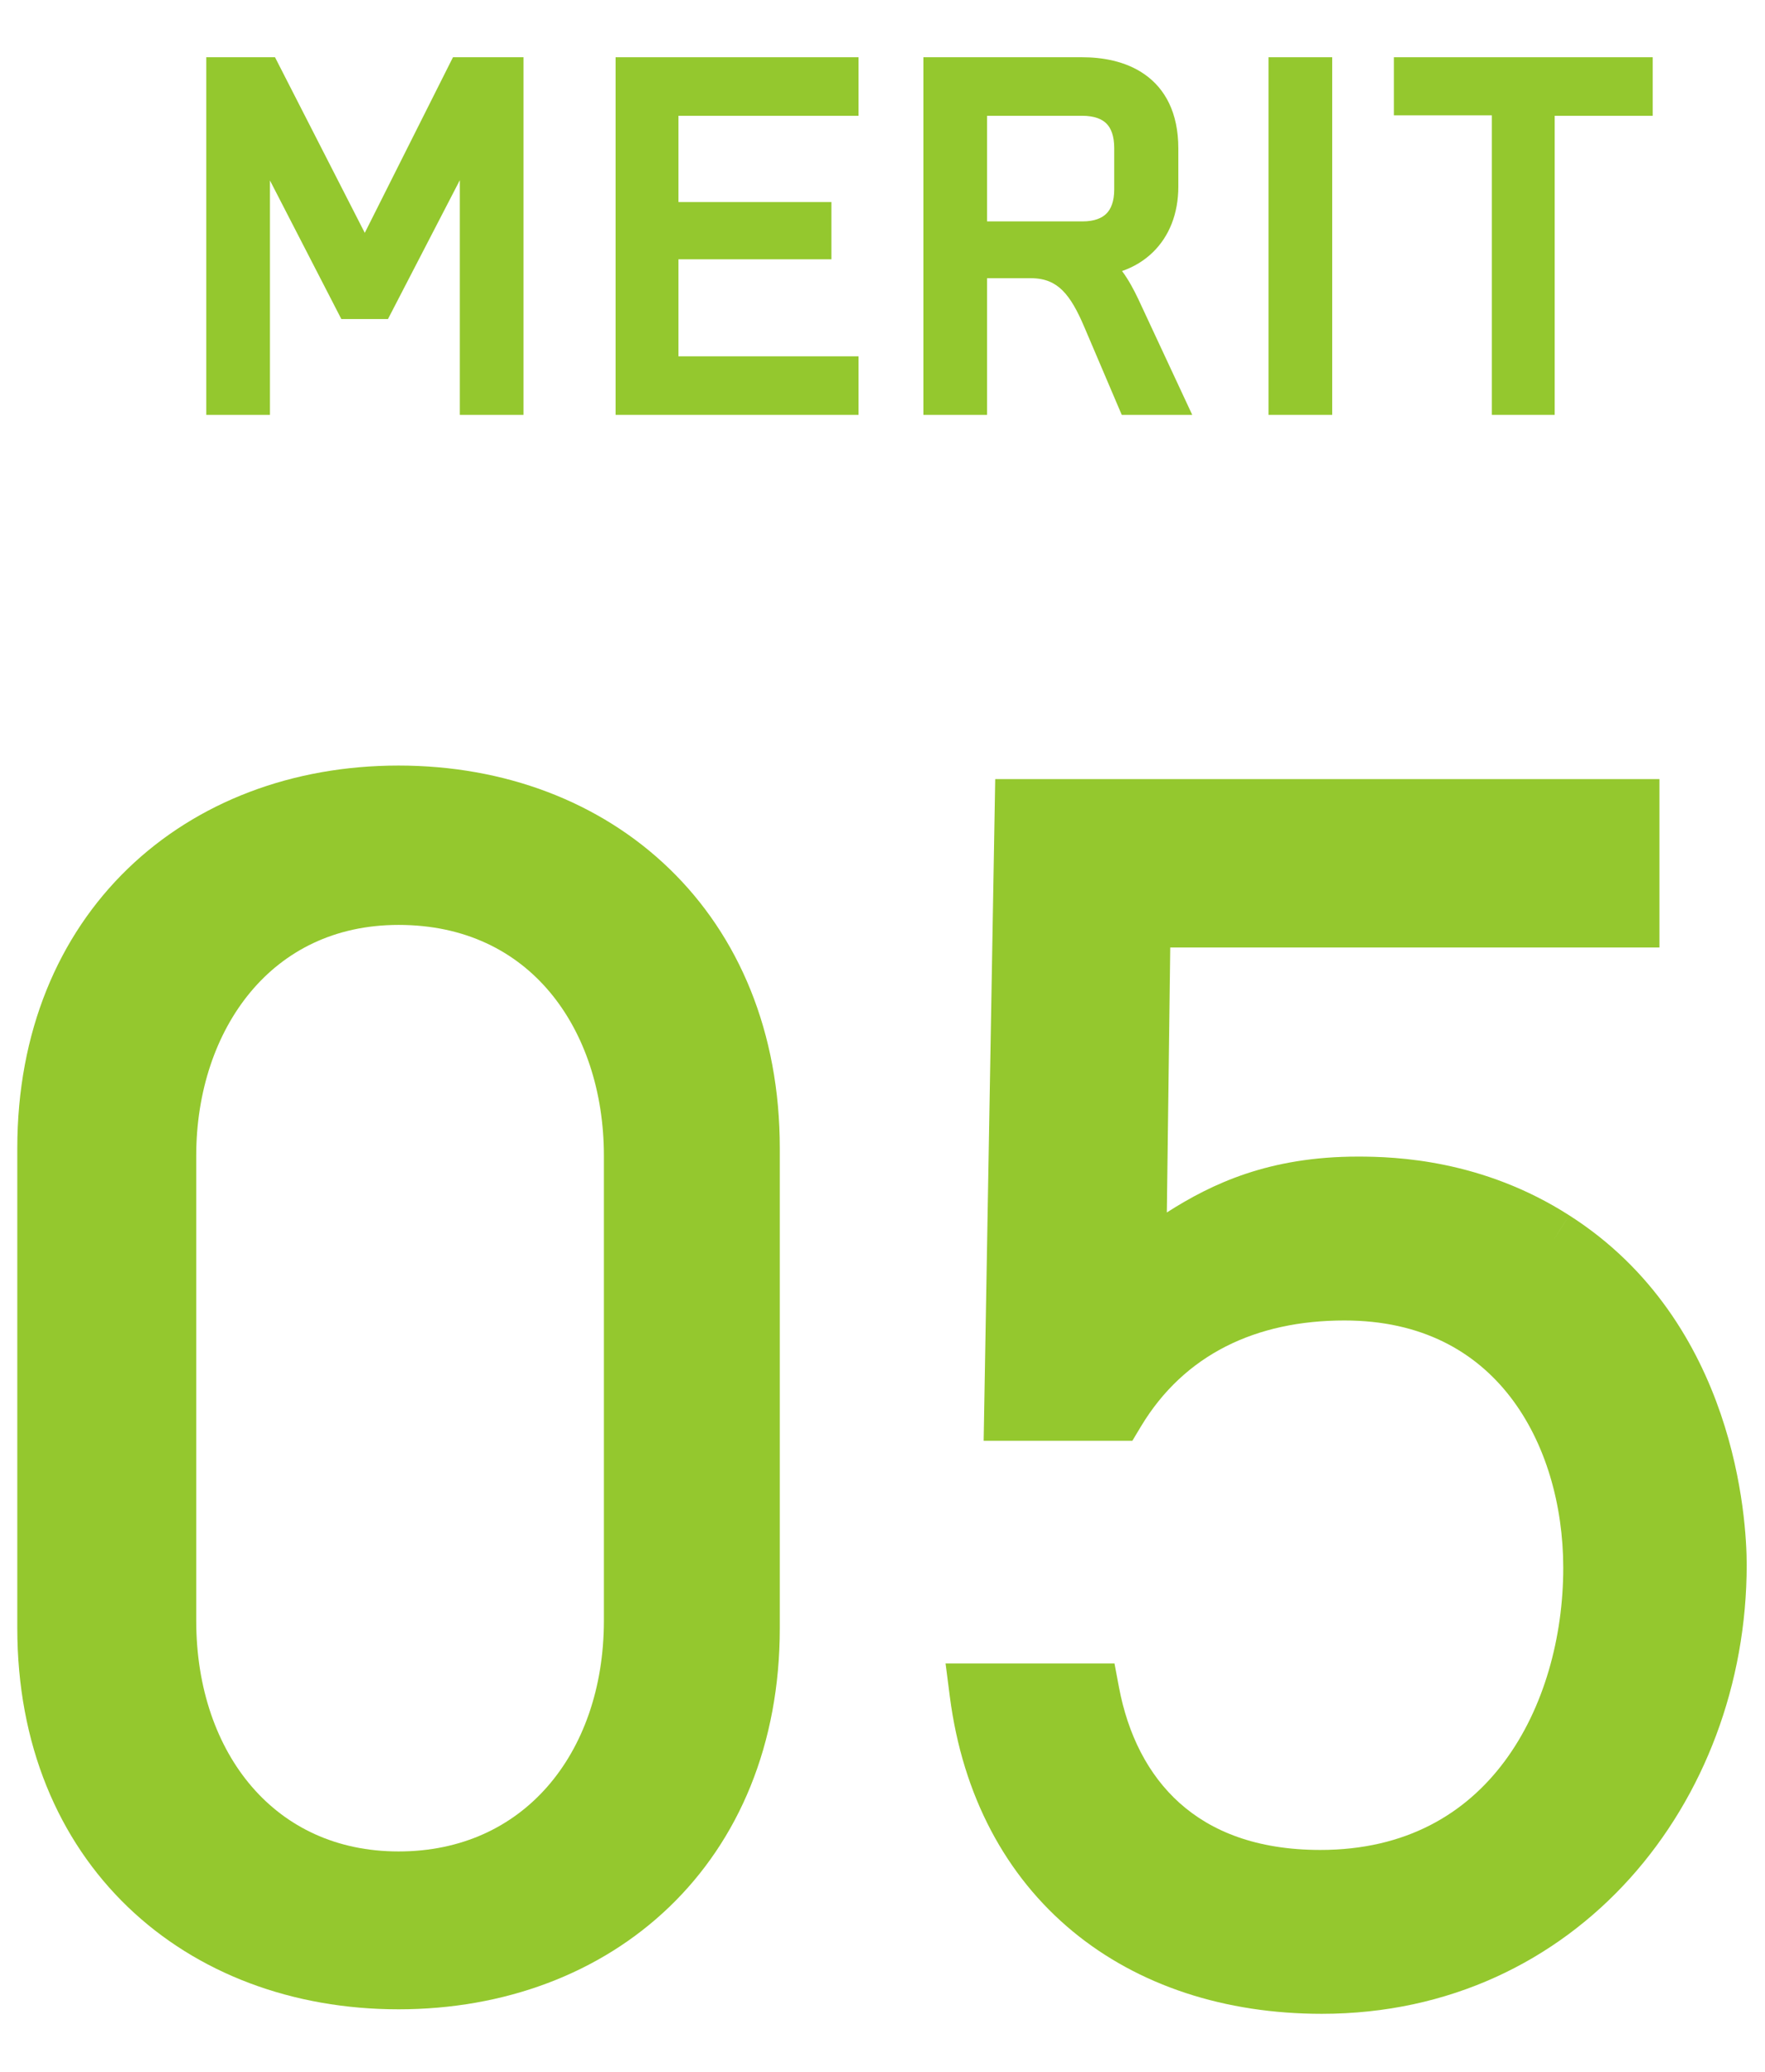
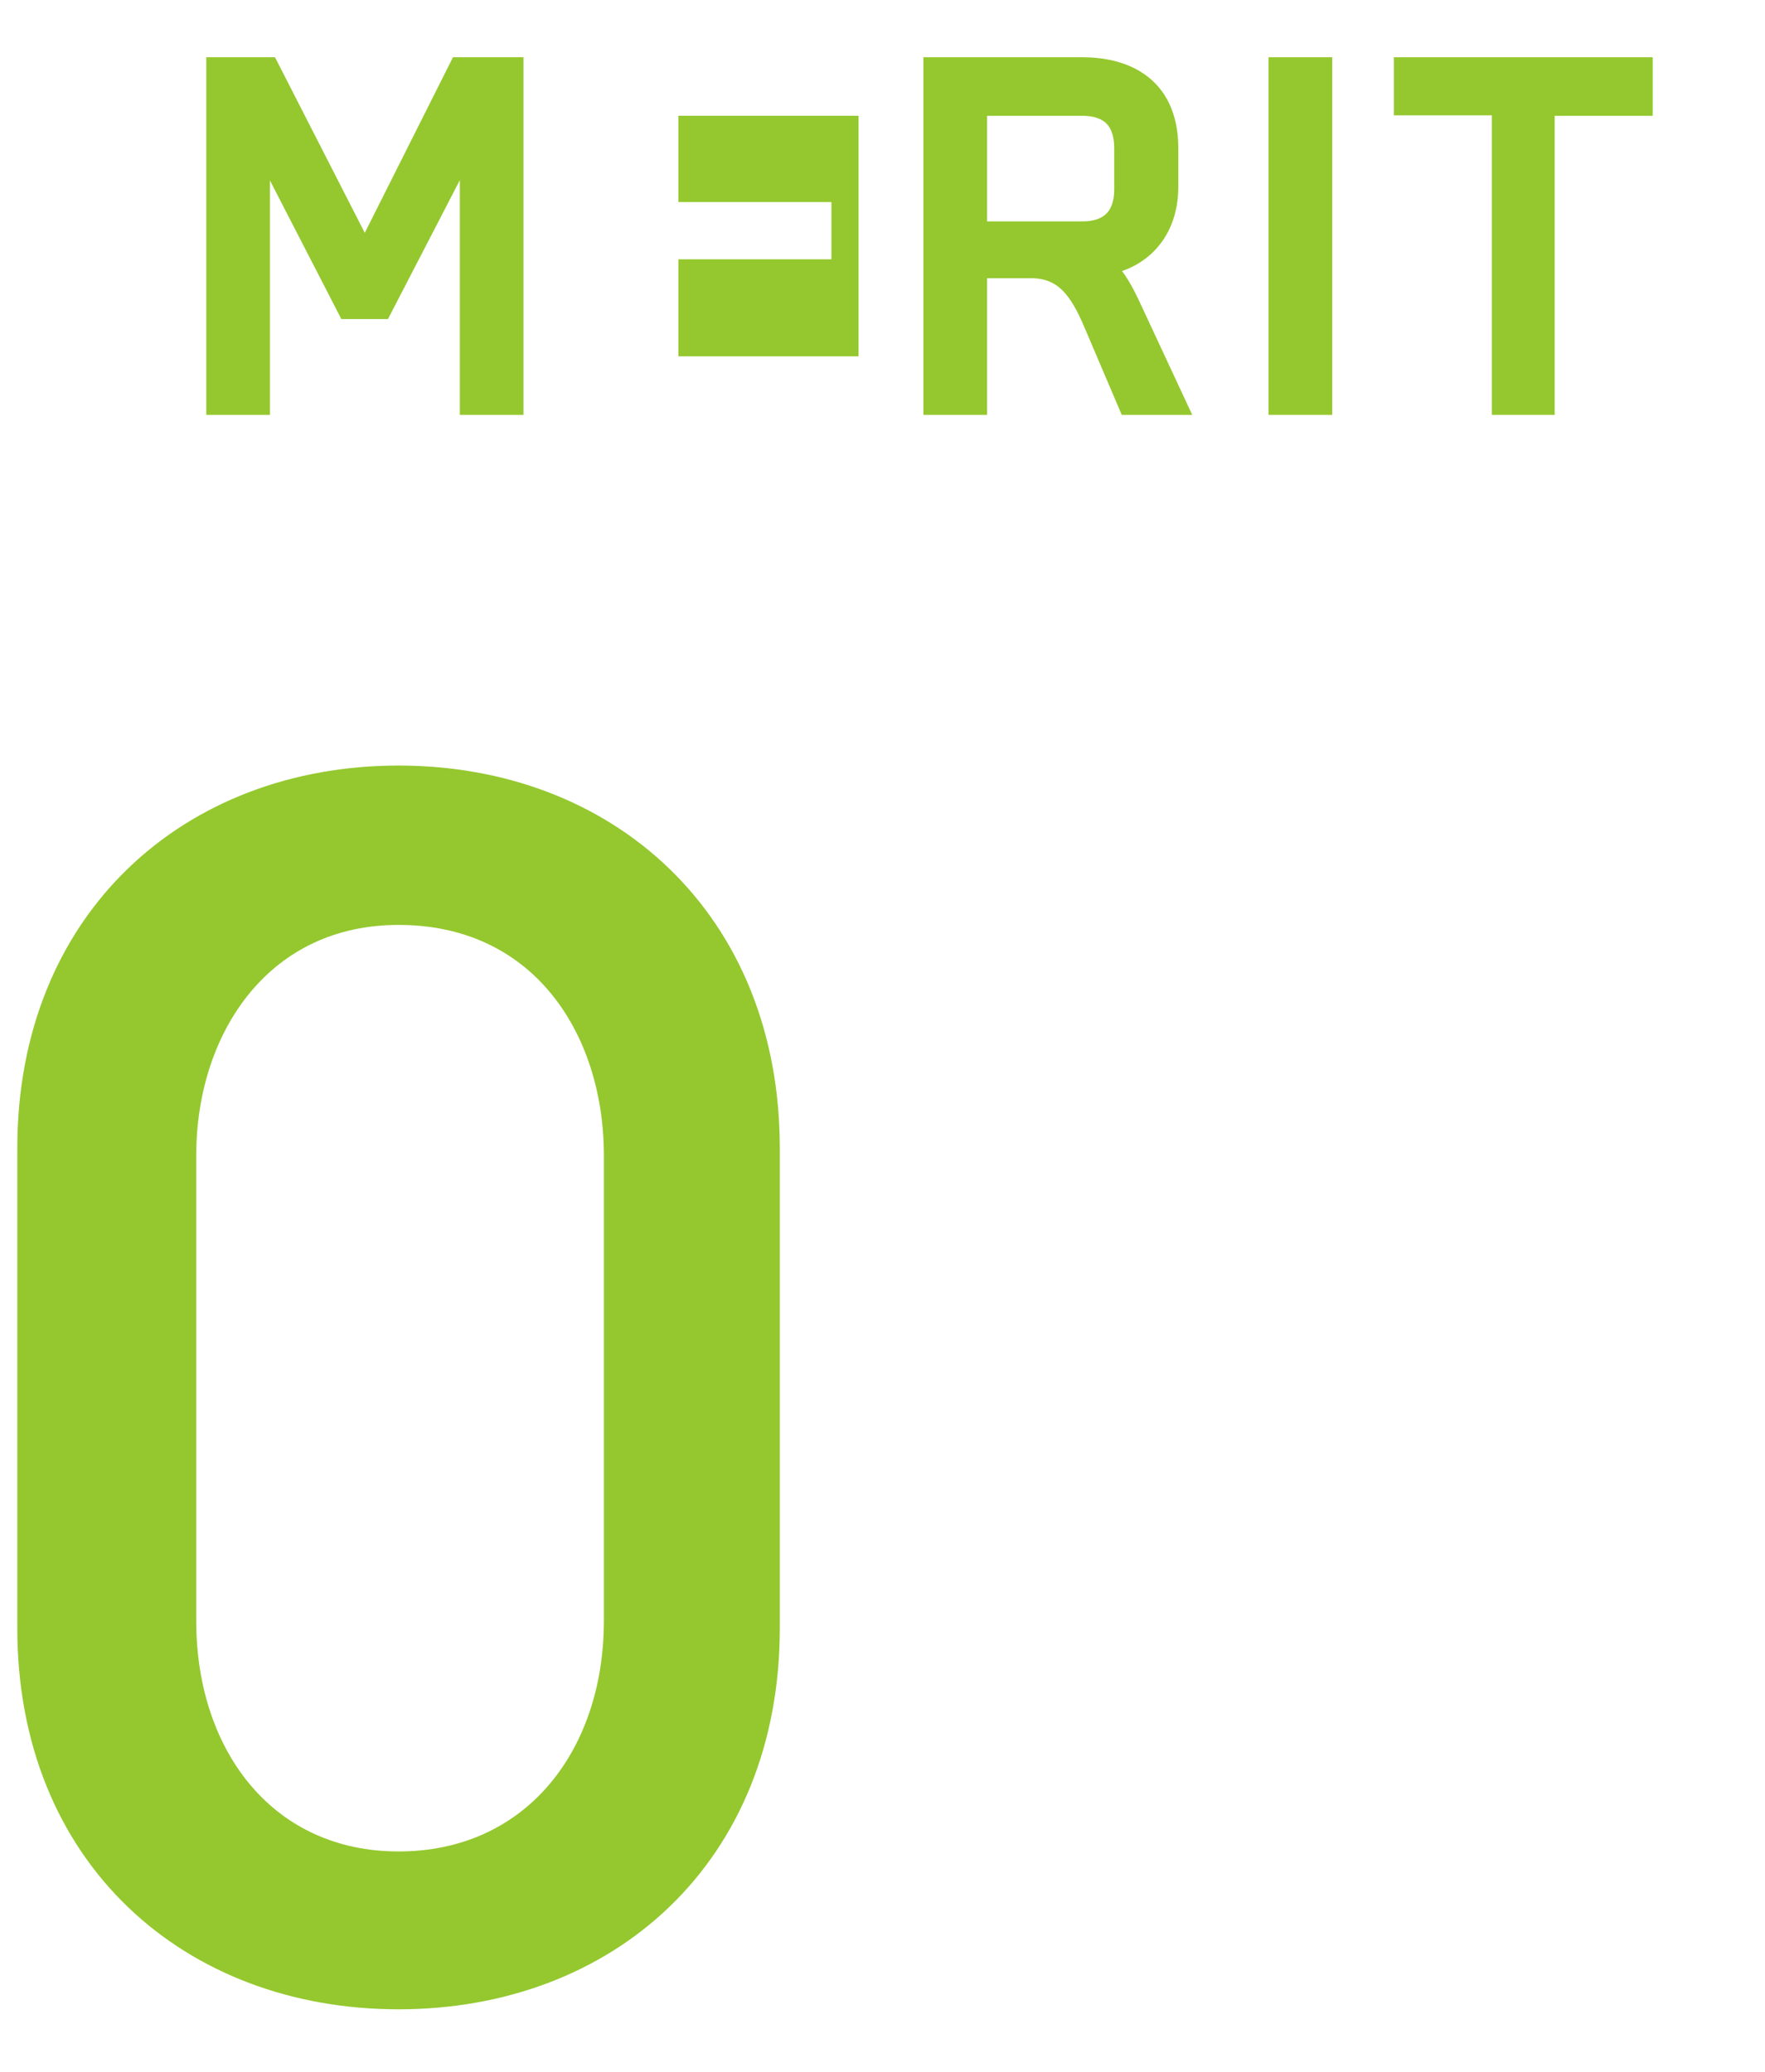
<svg xmlns="http://www.w3.org/2000/svg" width="115" height="135" viewBox="0 0 115 135" fill="none">
  <path fill-rule="evenodd" clip-rule="evenodd" d="M25.968 130.925C32.867 130.925 39.094 128.594 43.608 124.255C48.134 119.904 50.809 113.657 50.809 106.084V74.822C50.809 67.25 48.135 60.98 43.612 56.606C39.1 52.242 32.873 49.883 25.968 49.883C19.063 49.883 12.836 52.242 8.324 56.606C3.801 60.98 1.127 67.25 1.127 74.822V106.084C1.127 113.657 3.802 119.904 8.328 124.255C12.842 128.594 19.069 130.925 25.968 130.925ZM25.968 60.267C30.311 60.267 33.594 61.983 35.824 64.643C38.084 67.341 39.347 71.121 39.347 75.312V105.594C39.347 110.007 37.975 113.777 35.666 116.415C33.378 119.03 30.084 120.639 25.968 120.639C21.909 120.639 18.666 119.037 16.413 116.425C14.137 113.788 12.785 110.015 12.785 105.594V75.312C12.785 71.129 14.068 67.344 16.323 64.64C18.55 61.969 21.789 60.267 25.968 60.267ZM41.256 75.312C41.256 75.312 41.256 75.312 41.256 75.312V75.312Z" fill="#94C82E" />
-   <path fill-rule="evenodd" clip-rule="evenodd" d="M76.249 61.737H108.123V50.765H64.844L64.091 93.881H73.779L74.335 92.954C77.158 88.249 81.853 86.041 87.594 86.041C92.64 86.041 96.124 88.072 98.395 91.008C100.714 94.007 101.855 98.075 101.855 102.164C101.855 106.652 100.612 111.297 98.03 114.769C95.498 118.174 91.623 120.541 86.026 120.541C81.865 120.541 78.911 119.321 76.862 117.487C74.794 115.636 73.486 113.013 72.908 109.944L72.615 108.389H61.609L61.886 110.542C62.726 117.048 65.558 122.258 69.876 125.832C74.181 129.394 79.827 131.219 86.124 131.219C102.744 131.219 113.807 117.435 113.807 101.968C113.807 100.468 113.623 96.542 112.112 92.126C110.596 87.697 107.709 82.674 102.244 79.191C96.588 75.564 90.951 75.363 88.476 75.363C82.709 75.363 78.981 77.113 76.026 79.004L76.249 61.737ZM101.628 80.153L102.145 79.347L102 79.576L101.216 80.8L101.628 80.153Z" fill="#94C82E" />
  <path d="M17.918 3.73H13.44V27.032H17.589V11.758L22.24 20.788H25.279L29.96 11.742V27.032H34.109V3.73H29.514L23.767 15.173L17.918 3.73Z" fill="#94C82E" />
-   <path d="M55.936 3.73H40.111V27.032H55.936V23.218H44.204V16.896H54.172V13.166H44.204V7.544H55.936V3.73Z" fill="#94C82E" />
+   <path d="M55.936 3.73V27.032H55.936V23.218H44.204V16.896H54.172V13.166H44.204V7.544H55.936V3.73Z" fill="#94C82E" />
  <path fill-rule="evenodd" clip-rule="evenodd" d="M70.499 3.73H60.165V27.032H64.314V18.128H67.167C68.108 18.128 68.727 18.429 69.226 18.922C69.765 19.456 70.203 20.255 70.656 21.325L70.657 21.327L73.088 27.032H77.681L74.165 19.486L74.162 19.48C73.887 18.903 73.543 18.245 73.108 17.661C73.863 17.399 74.544 16.993 75.112 16.44C76.184 15.399 76.774 13.921 76.774 12.161V9.669C76.774 7.349 75.918 5.79 74.592 4.854C73.325 3.959 71.764 3.73 70.499 3.73ZM64.314 14.427V7.544H70.499C71.334 7.544 71.819 7.772 72.099 8.059C72.383 8.348 72.597 8.839 72.597 9.641V12.357C72.597 13.135 72.382 13.622 72.095 13.913C71.81 14.201 71.327 14.427 70.527 14.427H64.314Z" fill="#94C82E" />
  <path d="M86.801 3.73H82.651V27.032H86.801V3.73Z" fill="#94C82E" />
  <path d="M107.681 3.73H90.82V7.516H97.204V27.032H101.297V7.544H107.681V3.73Z" fill="#94C82E" />
</svg>